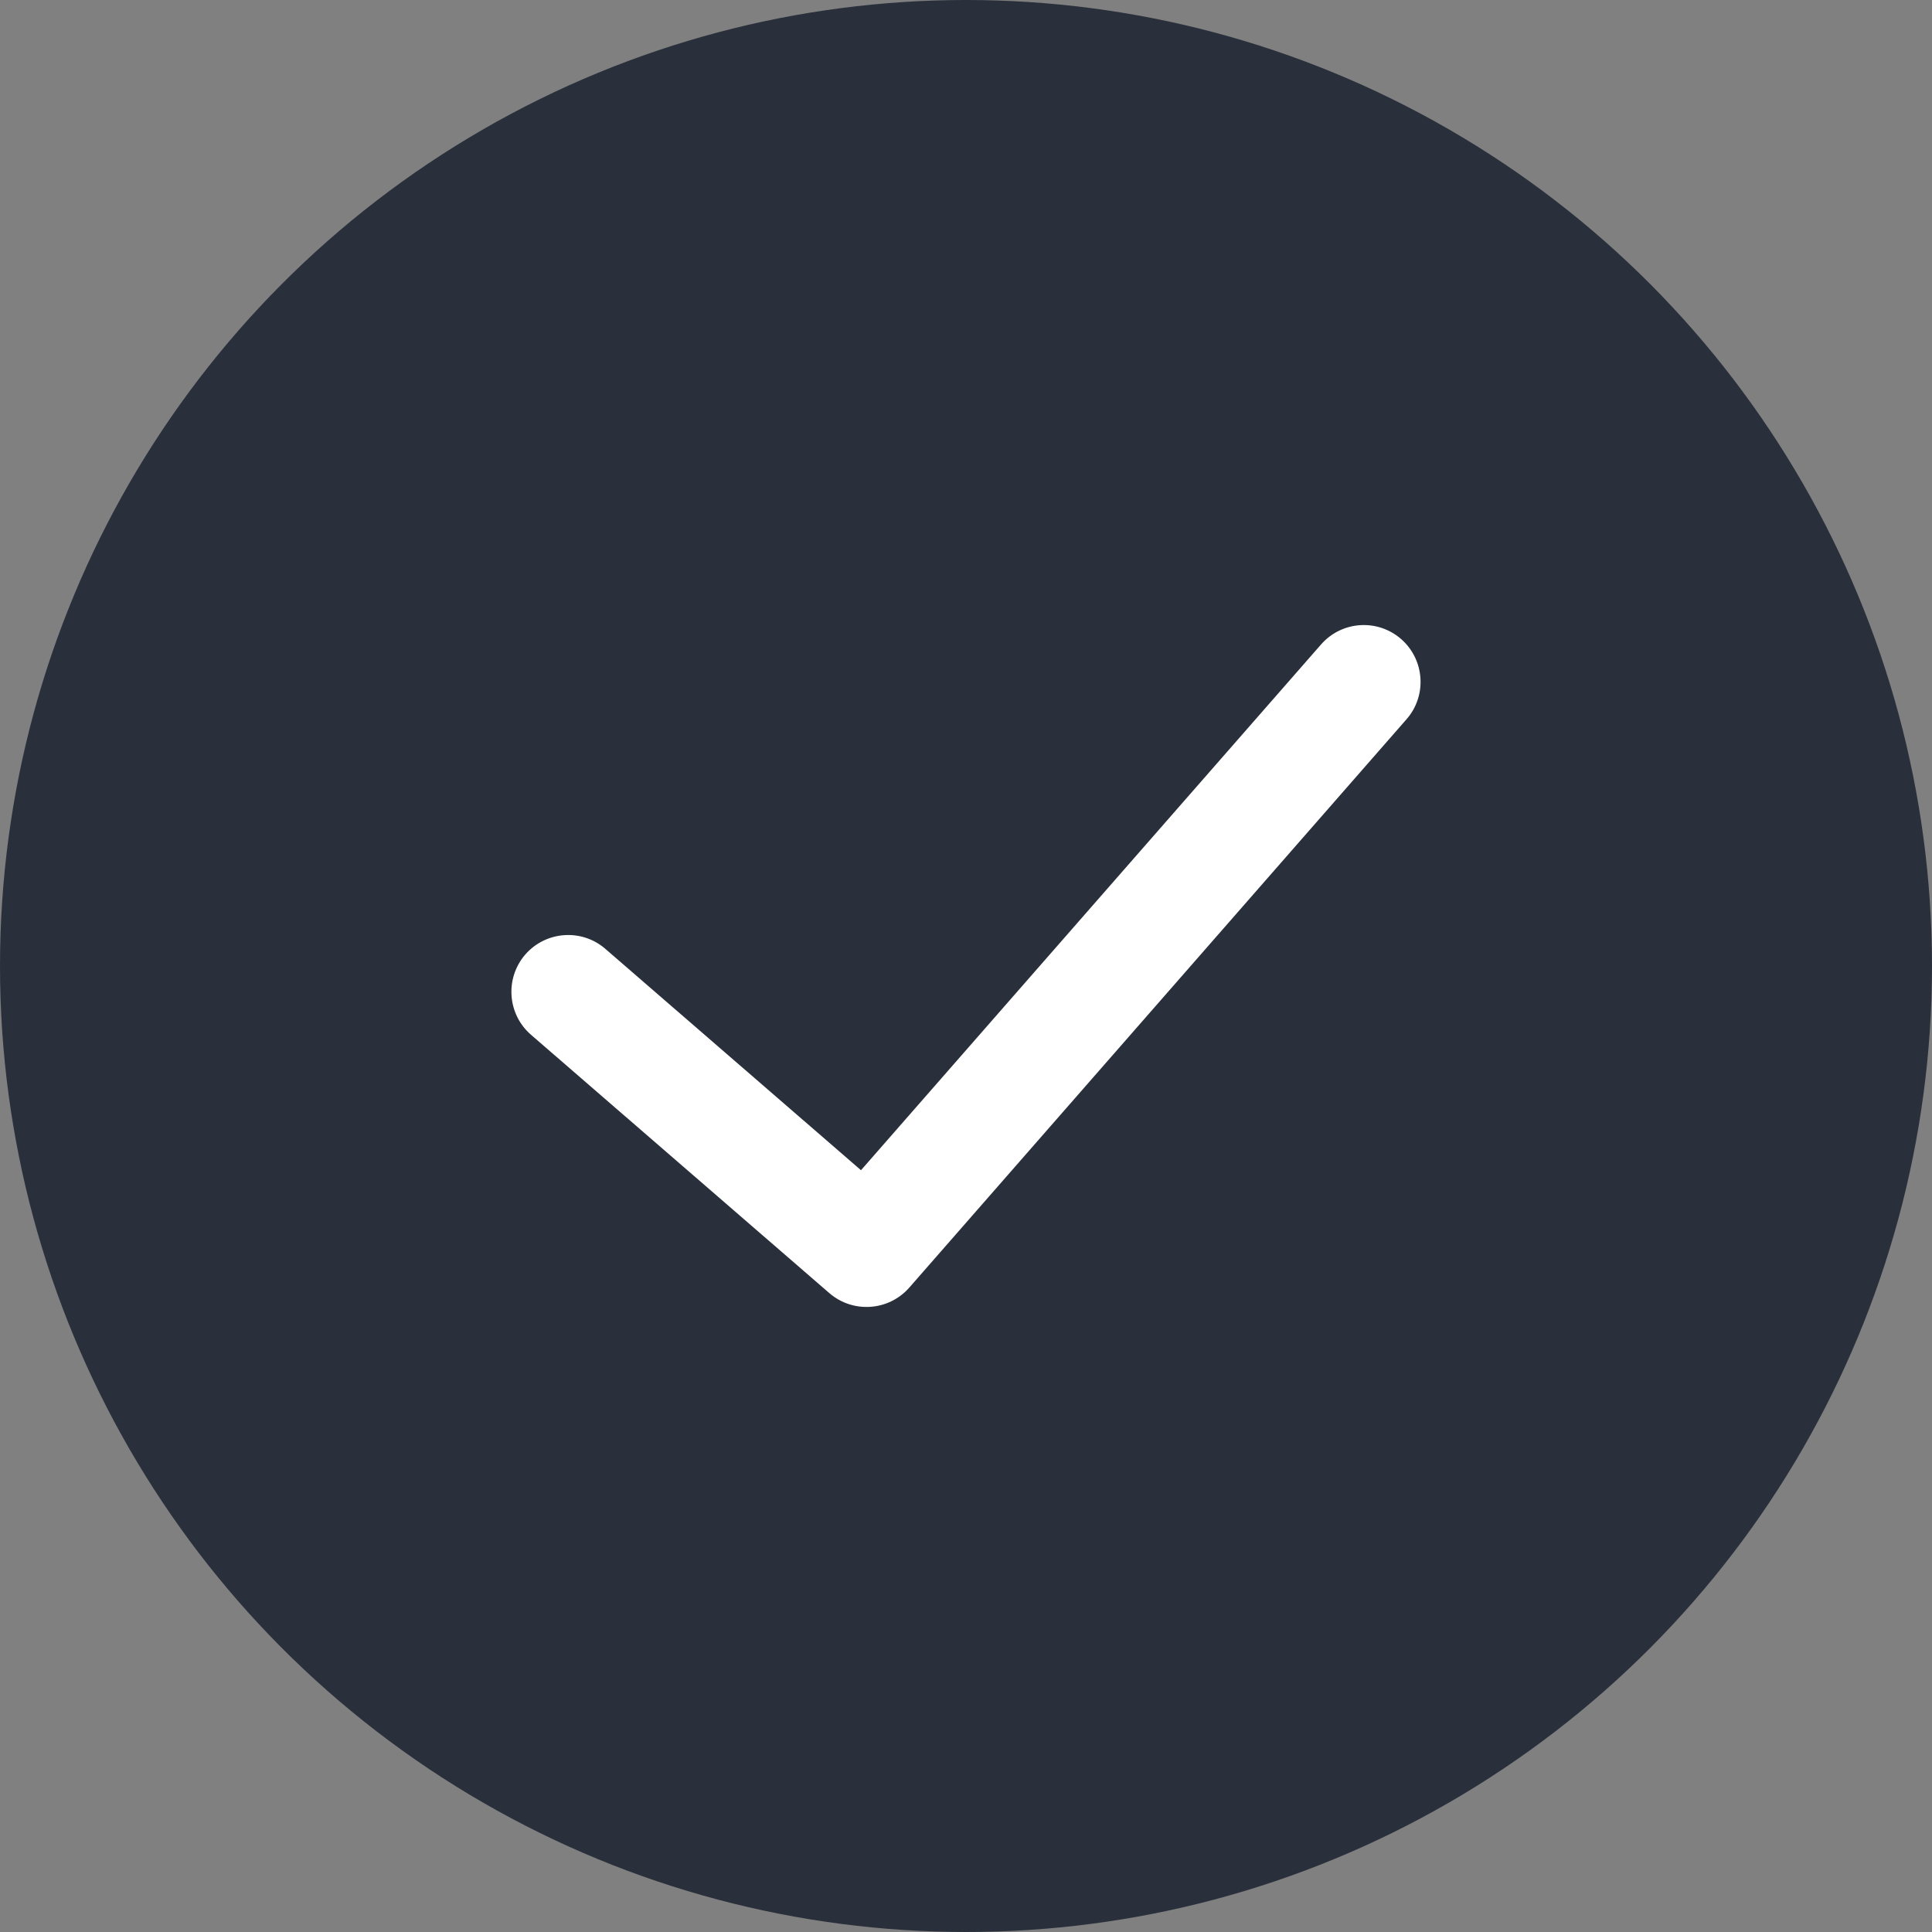
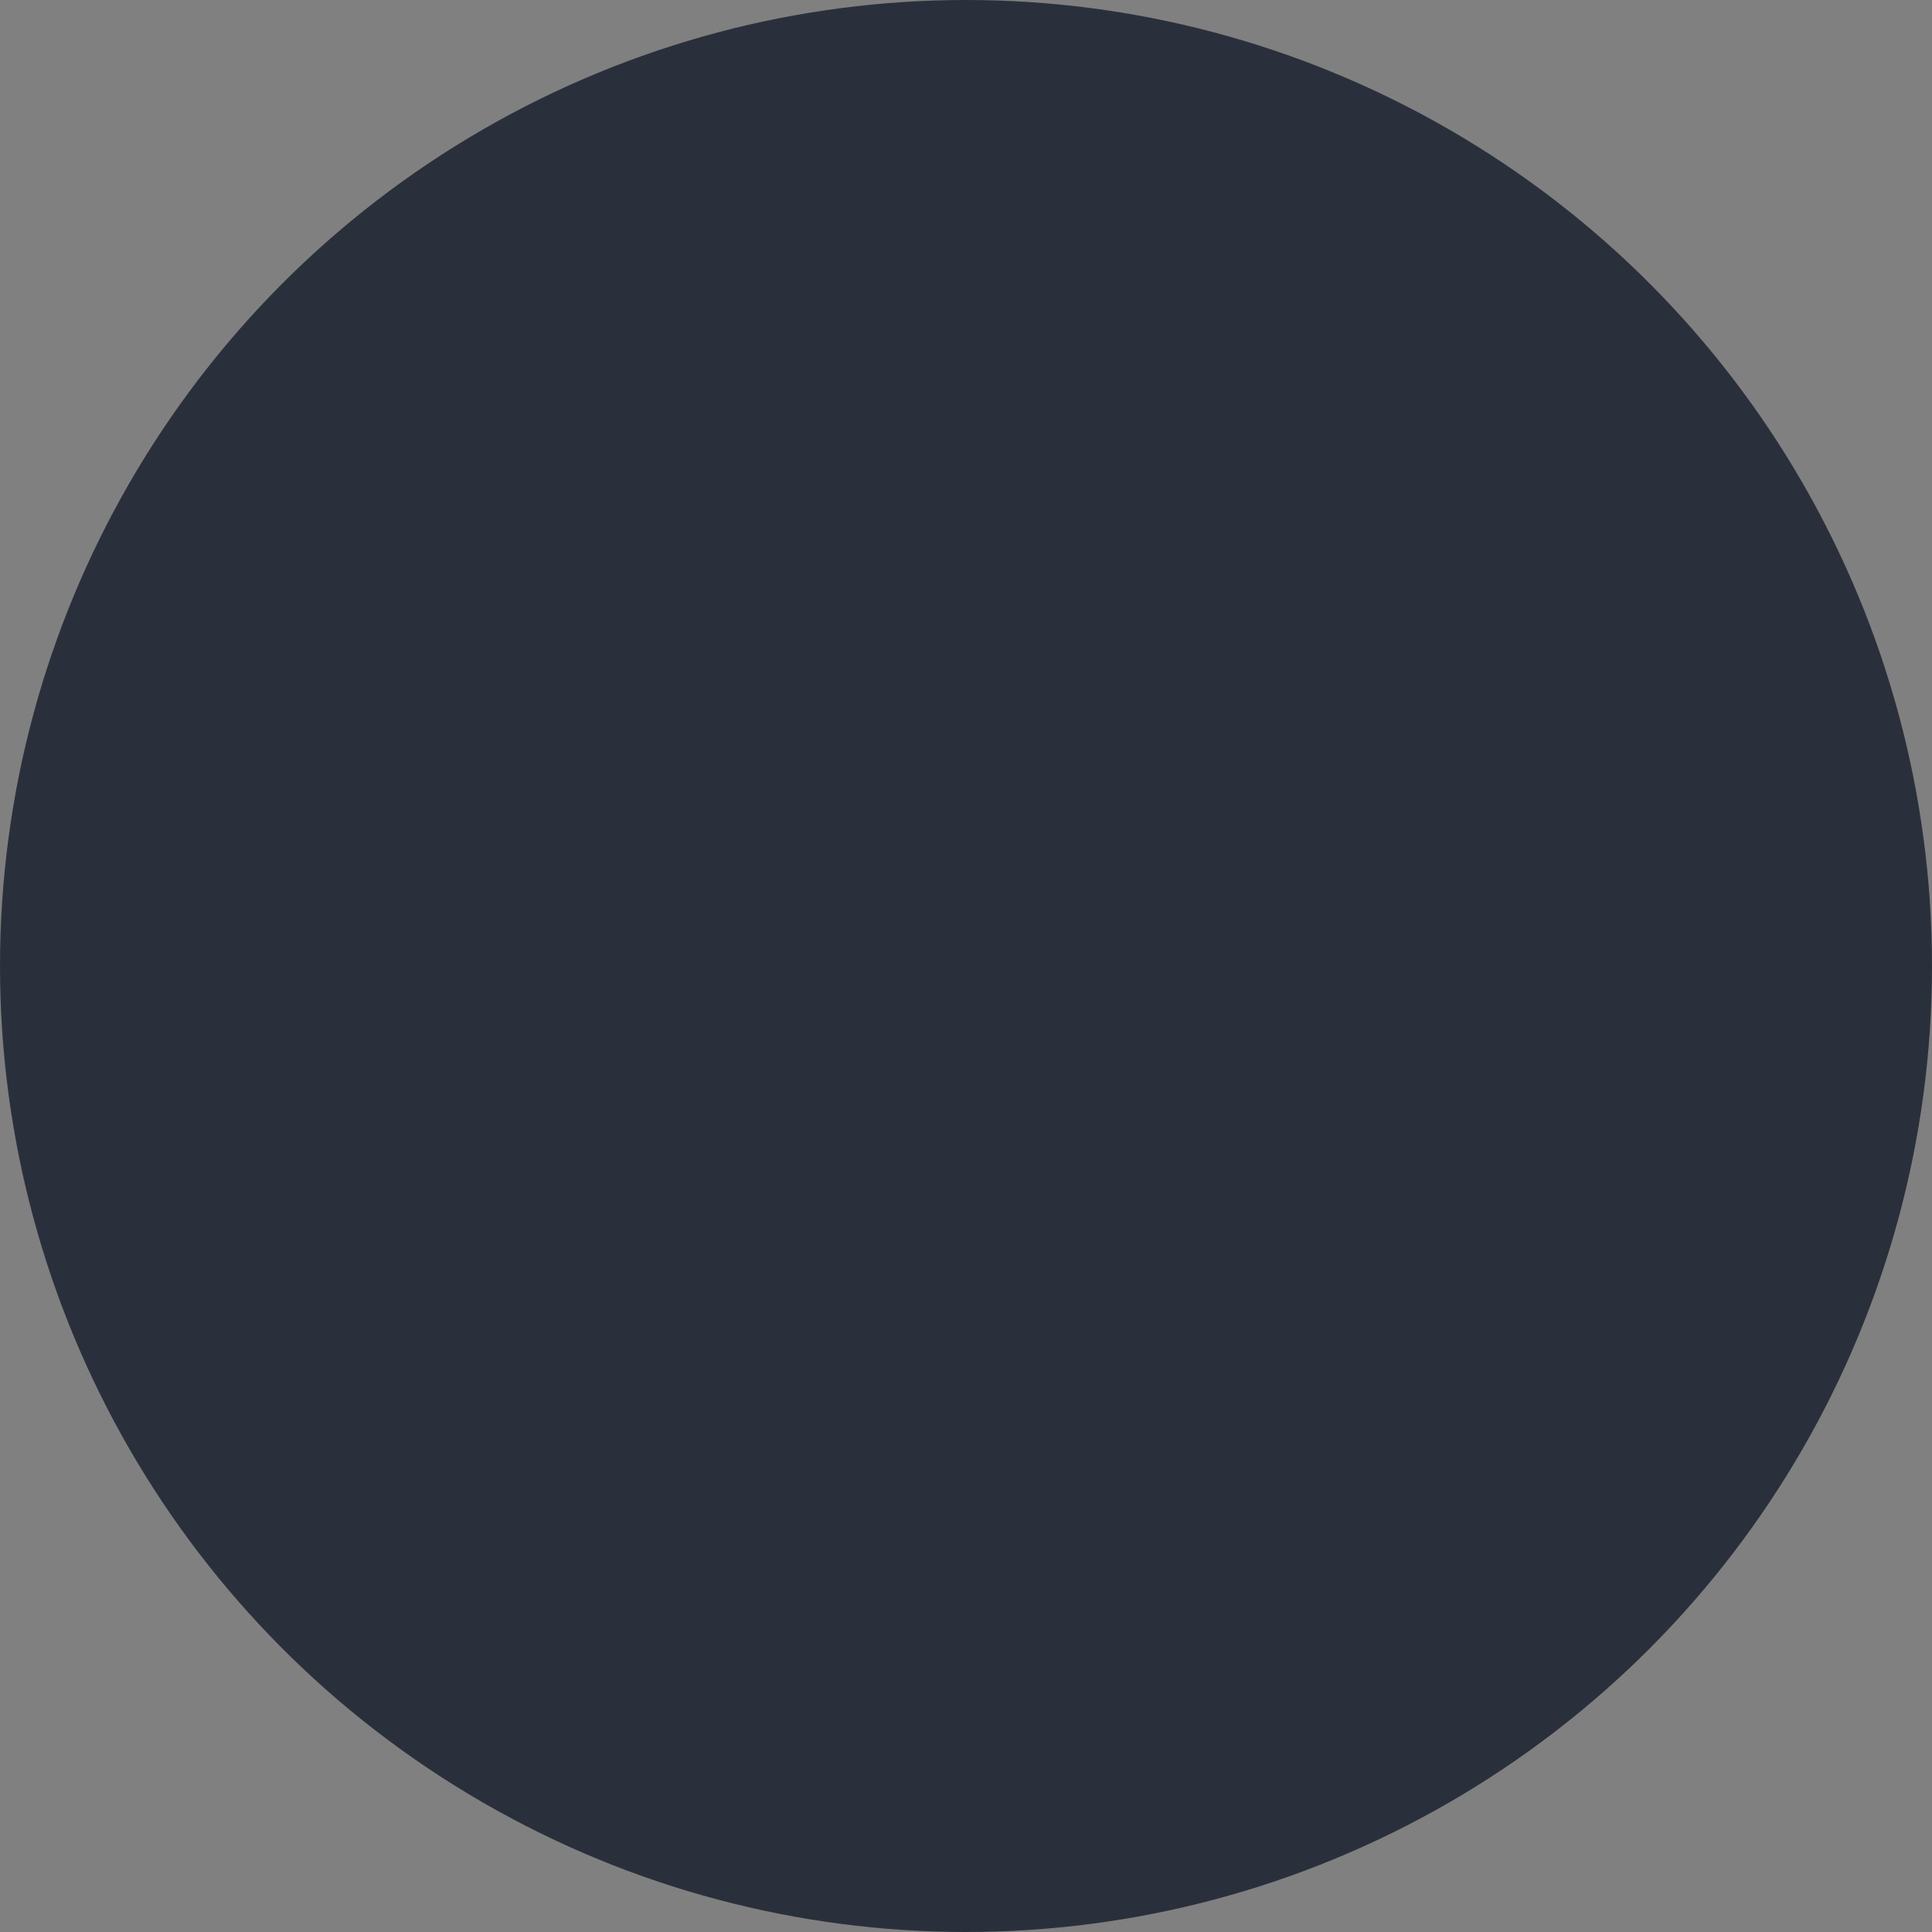
<svg xmlns="http://www.w3.org/2000/svg" width="20" height="20" viewBox="0 0 20 20" fill="none">
  <rect x="0" y="0" width="20" height="20" fill="#808080" stroke="none" />
  <circle cx="10" cy="10" r="10" fill="#2A303B" />
-   <path fill-rule="evenodd" clip-rule="evenodd" d="M14.505 6.616C14.749 6.83 14.774 7.202 14.56 7.446L9.413 13.329C9.2 13.572 8.83 13.598 8.585 13.386L5.497 10.712C5.252 10.5 5.225 10.128 5.437 9.882C5.65 9.637 6.022 9.61 6.267 9.823L8.913 12.114L13.675 6.672C13.889 6.427 14.26 6.402 14.505 6.616Z" fill="white" />
</svg>